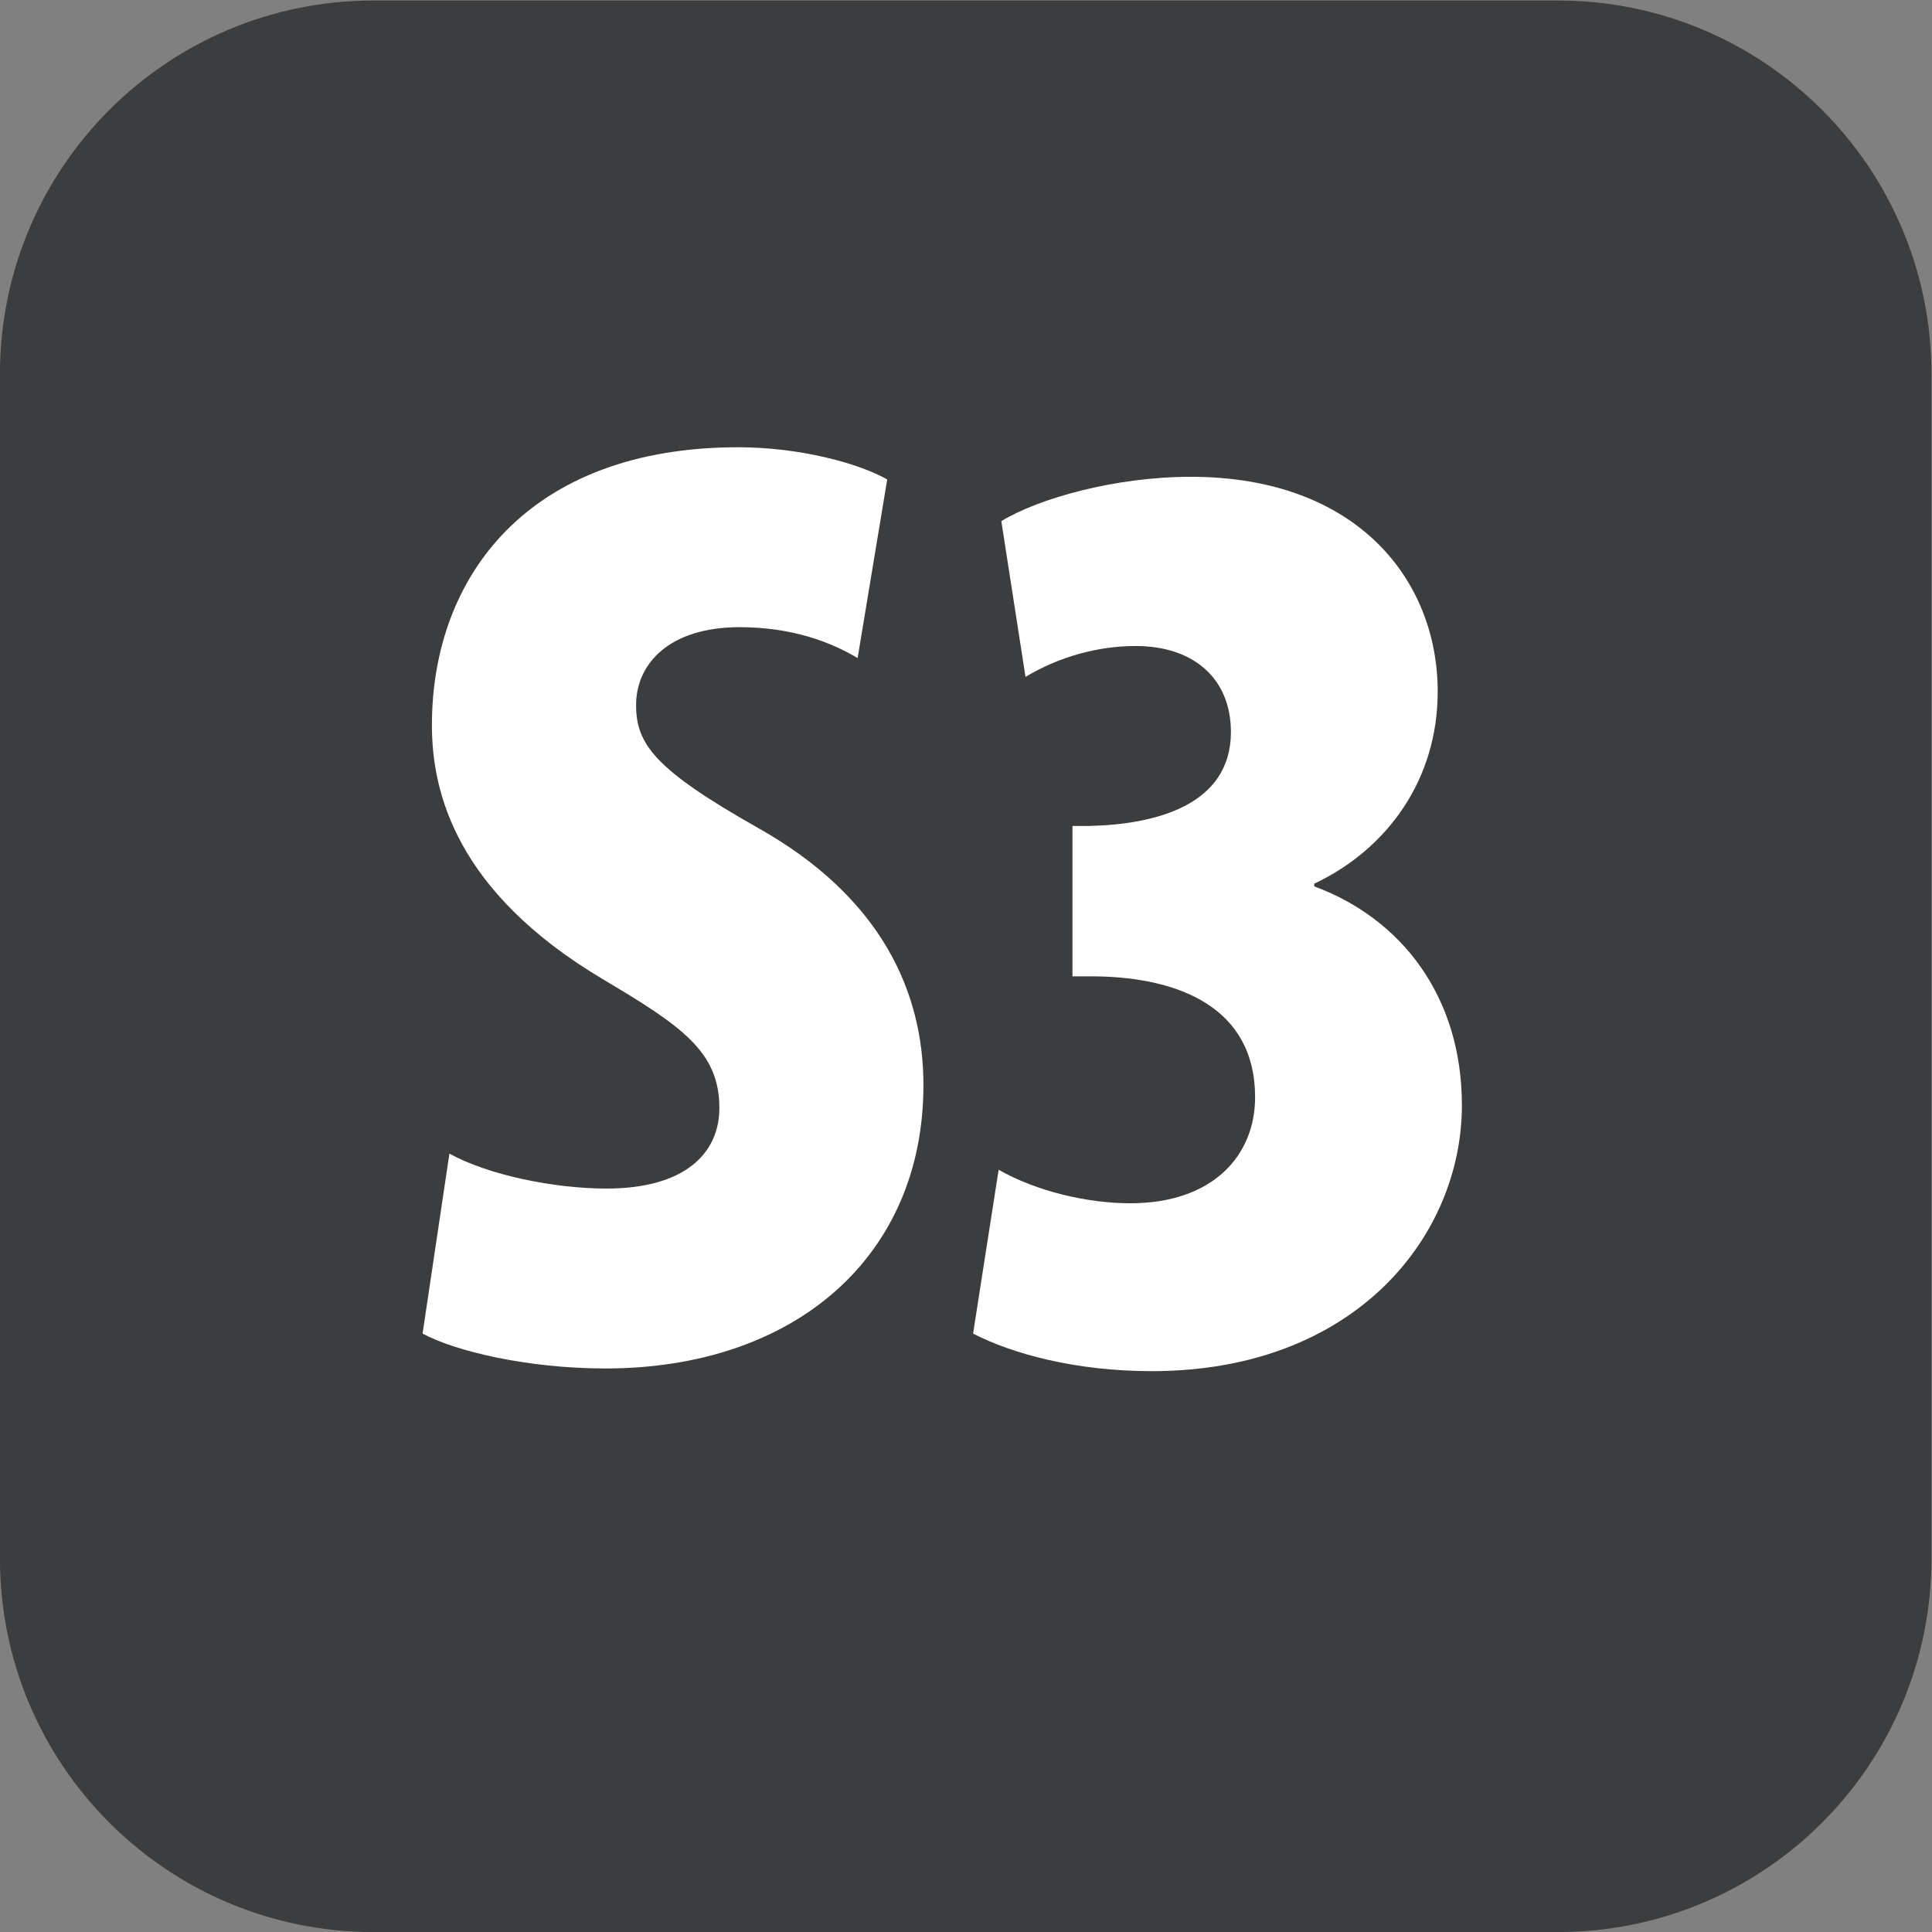
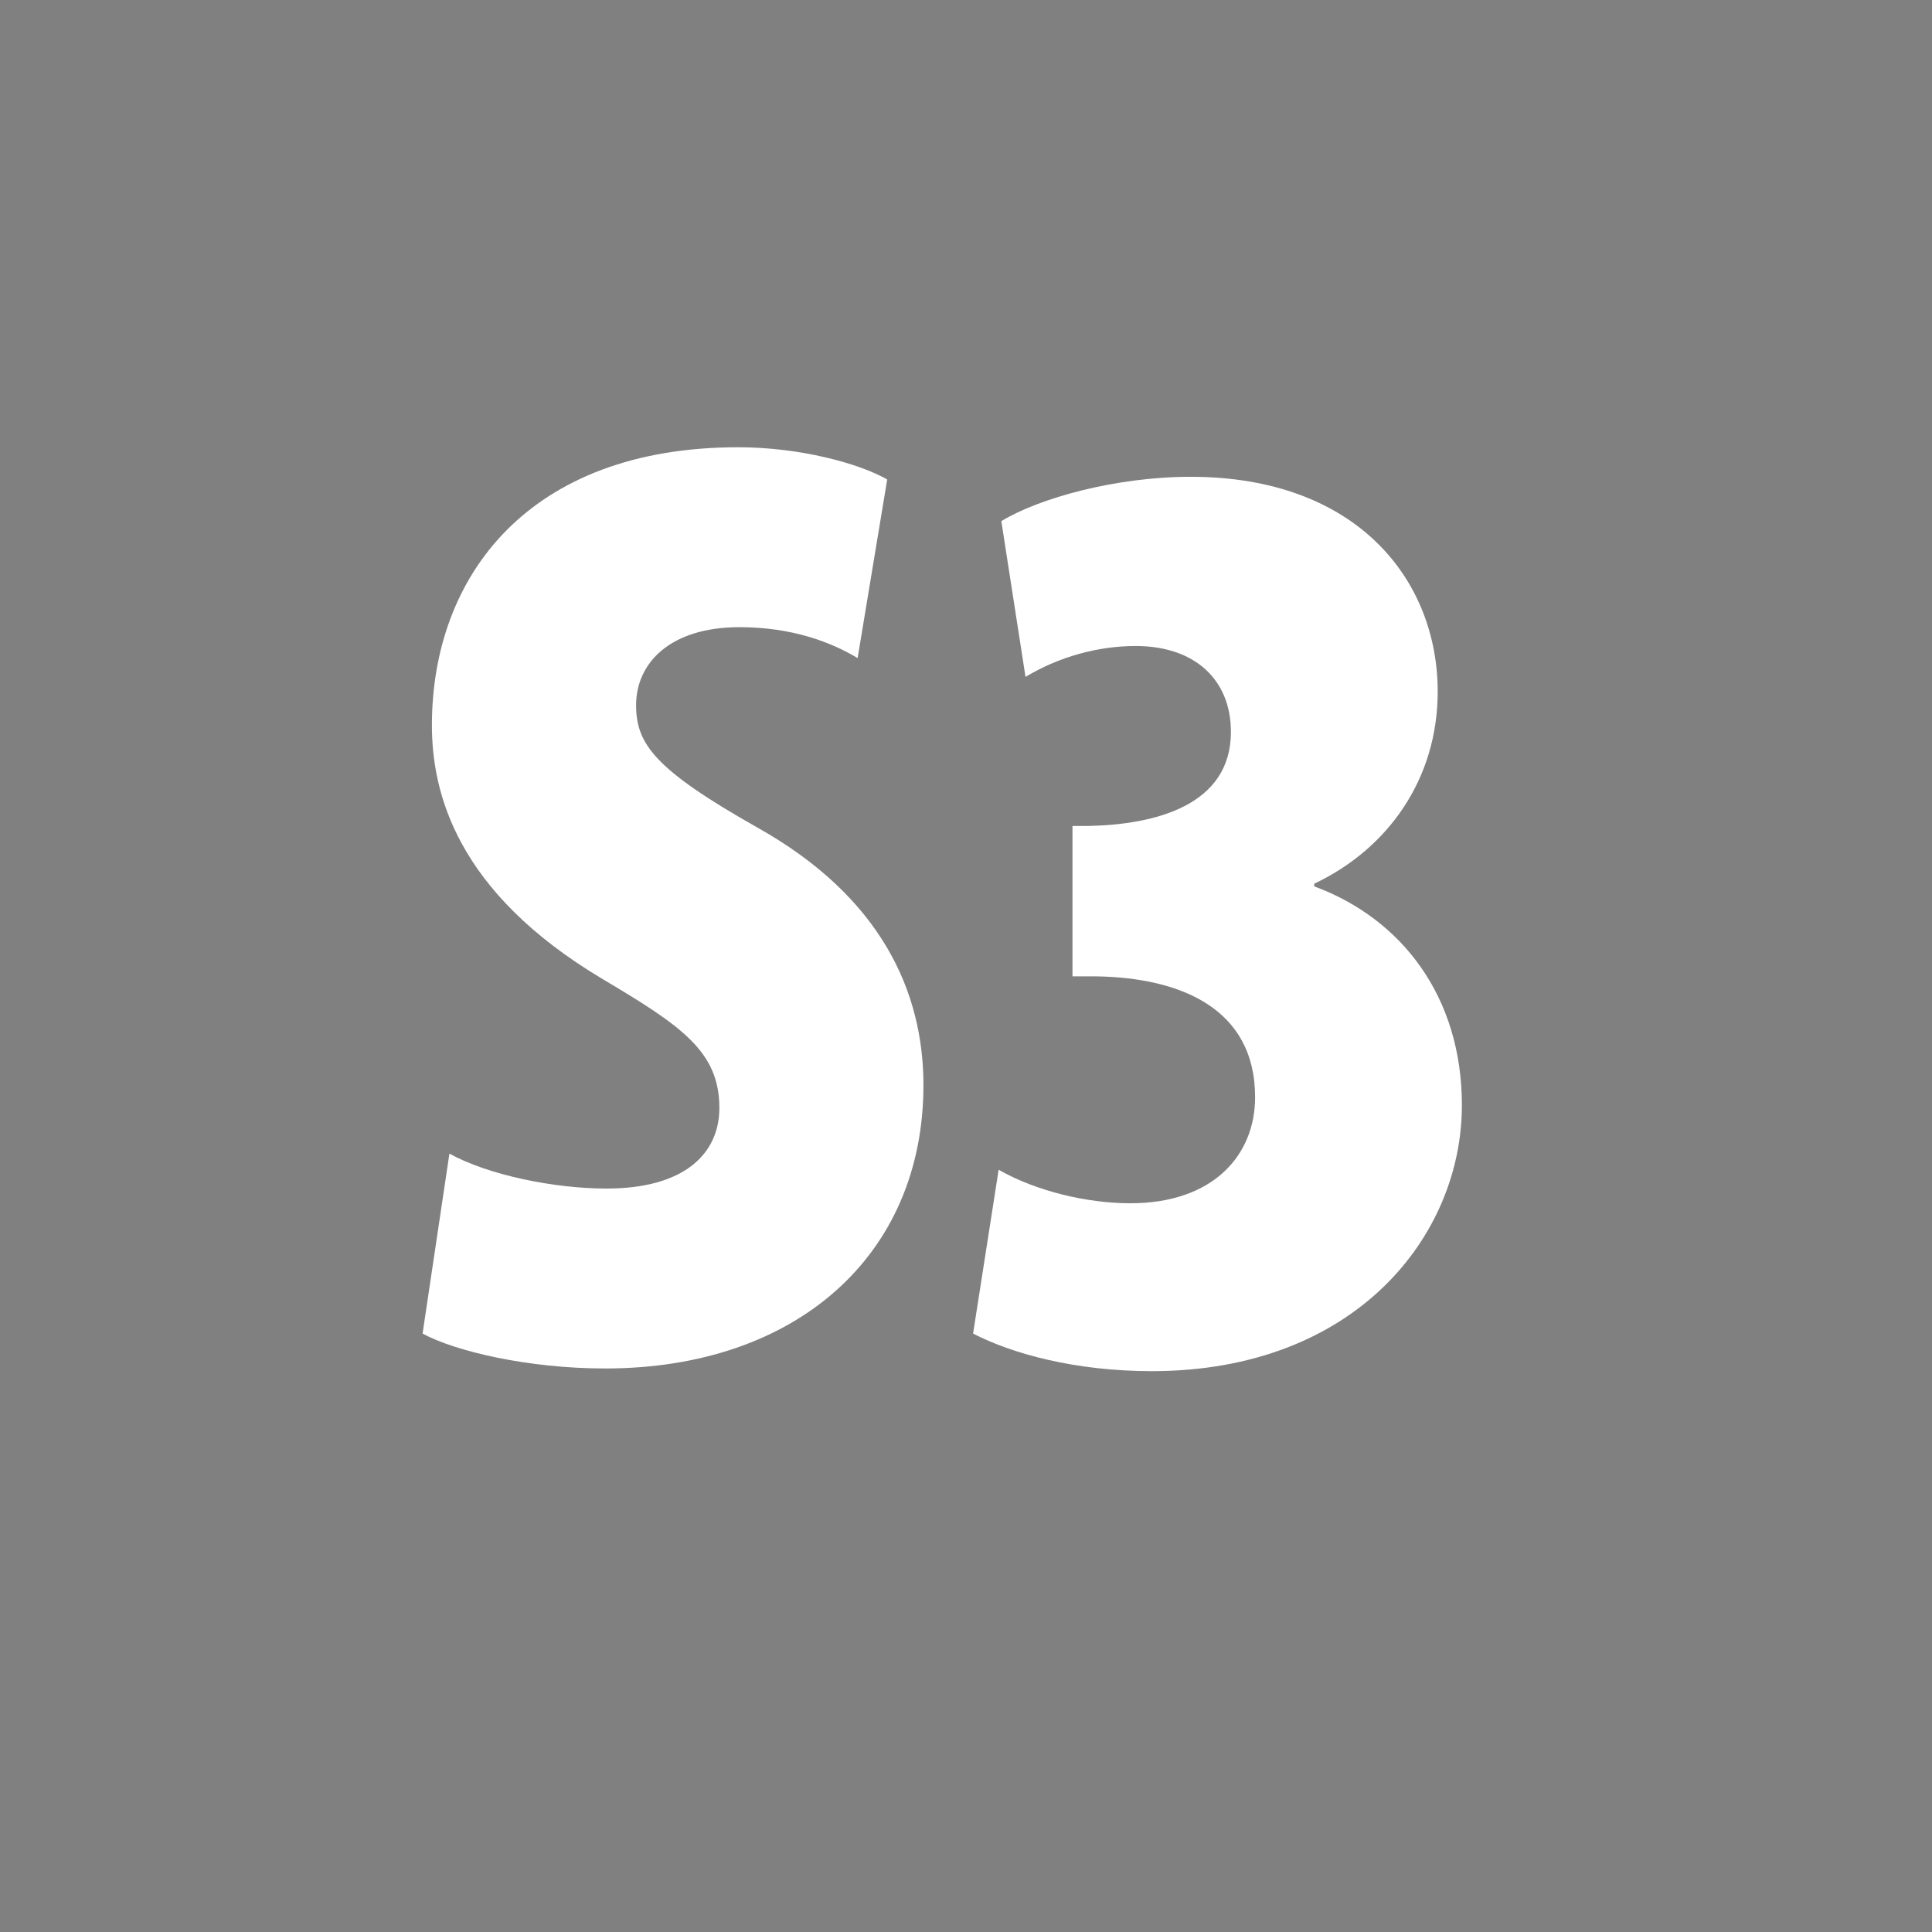
<svg xmlns="http://www.w3.org/2000/svg" xmlns:ns1="http://sodipodi.sourceforge.net/DTD/sodipodi-0.dtd" xmlns:ns2="http://www.inkscape.org/namespaces/inkscape" version="1.1" id="svg2" ns1:docname="a080771c2779cac379024077708abeea.eps" x="0px" y="0px" width="29.321px" height="29.321px" viewBox="0 0 29.321 29.321" style="enable-background:new 0 0 29.321 29.321;" xml:space="preserve">
  <rect x="0" y="0" width="29.321" height="29.321" fill="#808080" stroke="none" />
  <ns1:namedview bordercolor="#666666" borderopacity="1.0" id="namedview4" ns2:pagecheckerboard="0" ns2:pageopacity="0.0" ns2:pageshadow="2" pagecolor="#ffffff">
	</ns1:namedview>
  <g id="g8" transform="matrix(1.333,0,0,-1.333,-1.34,30.661)" ns2:groupmode="layer" ns2:label="ink_ext_XXXXXX">
    <g id="g10" transform="scale(0.1)">
-       <path id="path12" style="fill-rule:evenodd;clip-rule:evenodd;fill:#3B3D3F;" d="M187.43,229.957H52.57c-23.484,0-42.523-19.039-42.523-42.523V52.566    c0-23.484,19.039-42.52,42.523-42.52h134.86c23.484,0,42.523,19.035,42.523,42.52v134.868    C229.953,210.918,210.914,229.957,187.43,229.957" />
      <path id="path14" style="fill:#FFFFFF;" d="M61.219,98.672c4.437-2.445,11.926-3.977,17.891-3.977c8.867,0,12.844,3.977,12.844,9.176    c0,6.422-4.289,9.328-13.301,14.68c-16.672,9.933-19.426,21.25-19.426,28.894c0,16.969,11.016,31.649,34.867,31.649    c7.027,0,13.758-1.832,16.969-3.668l-3.368-20.336c-3.054,1.832-7.492,3.519-13.449,3.519c-7.957,0-11.773-4.132-11.773-8.875    c0-4.433,2.137-7.332,13.758-13.91c14.218-7.949,18.957-18.804,18.957-29.355c0-19.418-14.524-32.258-36.231-32.258    c-8.867,0-17.129,1.984-20.793,3.973L61.219,98.672" />
      <path id="path16" style="fill:#FFFFFF;" d="M123.75,96.836c4.277-2.445,10.09-3.816,14.98-3.816c9.485,0,14.219,5.5,14.219,12.075    c0,10.242-8.711,13.605-18.039,13.758h-2.754v17.125h1.836c7.492,0.156,16.203,2.293,16.203,10.703    c0,5.961-4.121,9.785-10.847,9.785c-4.289,0-8.723-1.223-12.539-3.516l-2.754,17.735c4.273,2.601,12.996,5.046,21.558,5.046    c18.957,0,28.125-11.769,28.125-24.46c0-9.942-5.652-17.891-14.058-21.868v-0.304c9.937-3.668,16.812-12.535,16.812-24.922    c0-14.828-12.078-30.27-35.308-30.27c-8.723,0-15.911,1.988-20.344,4.277L123.75,96.836" />
    </g>
  </g>
</svg>